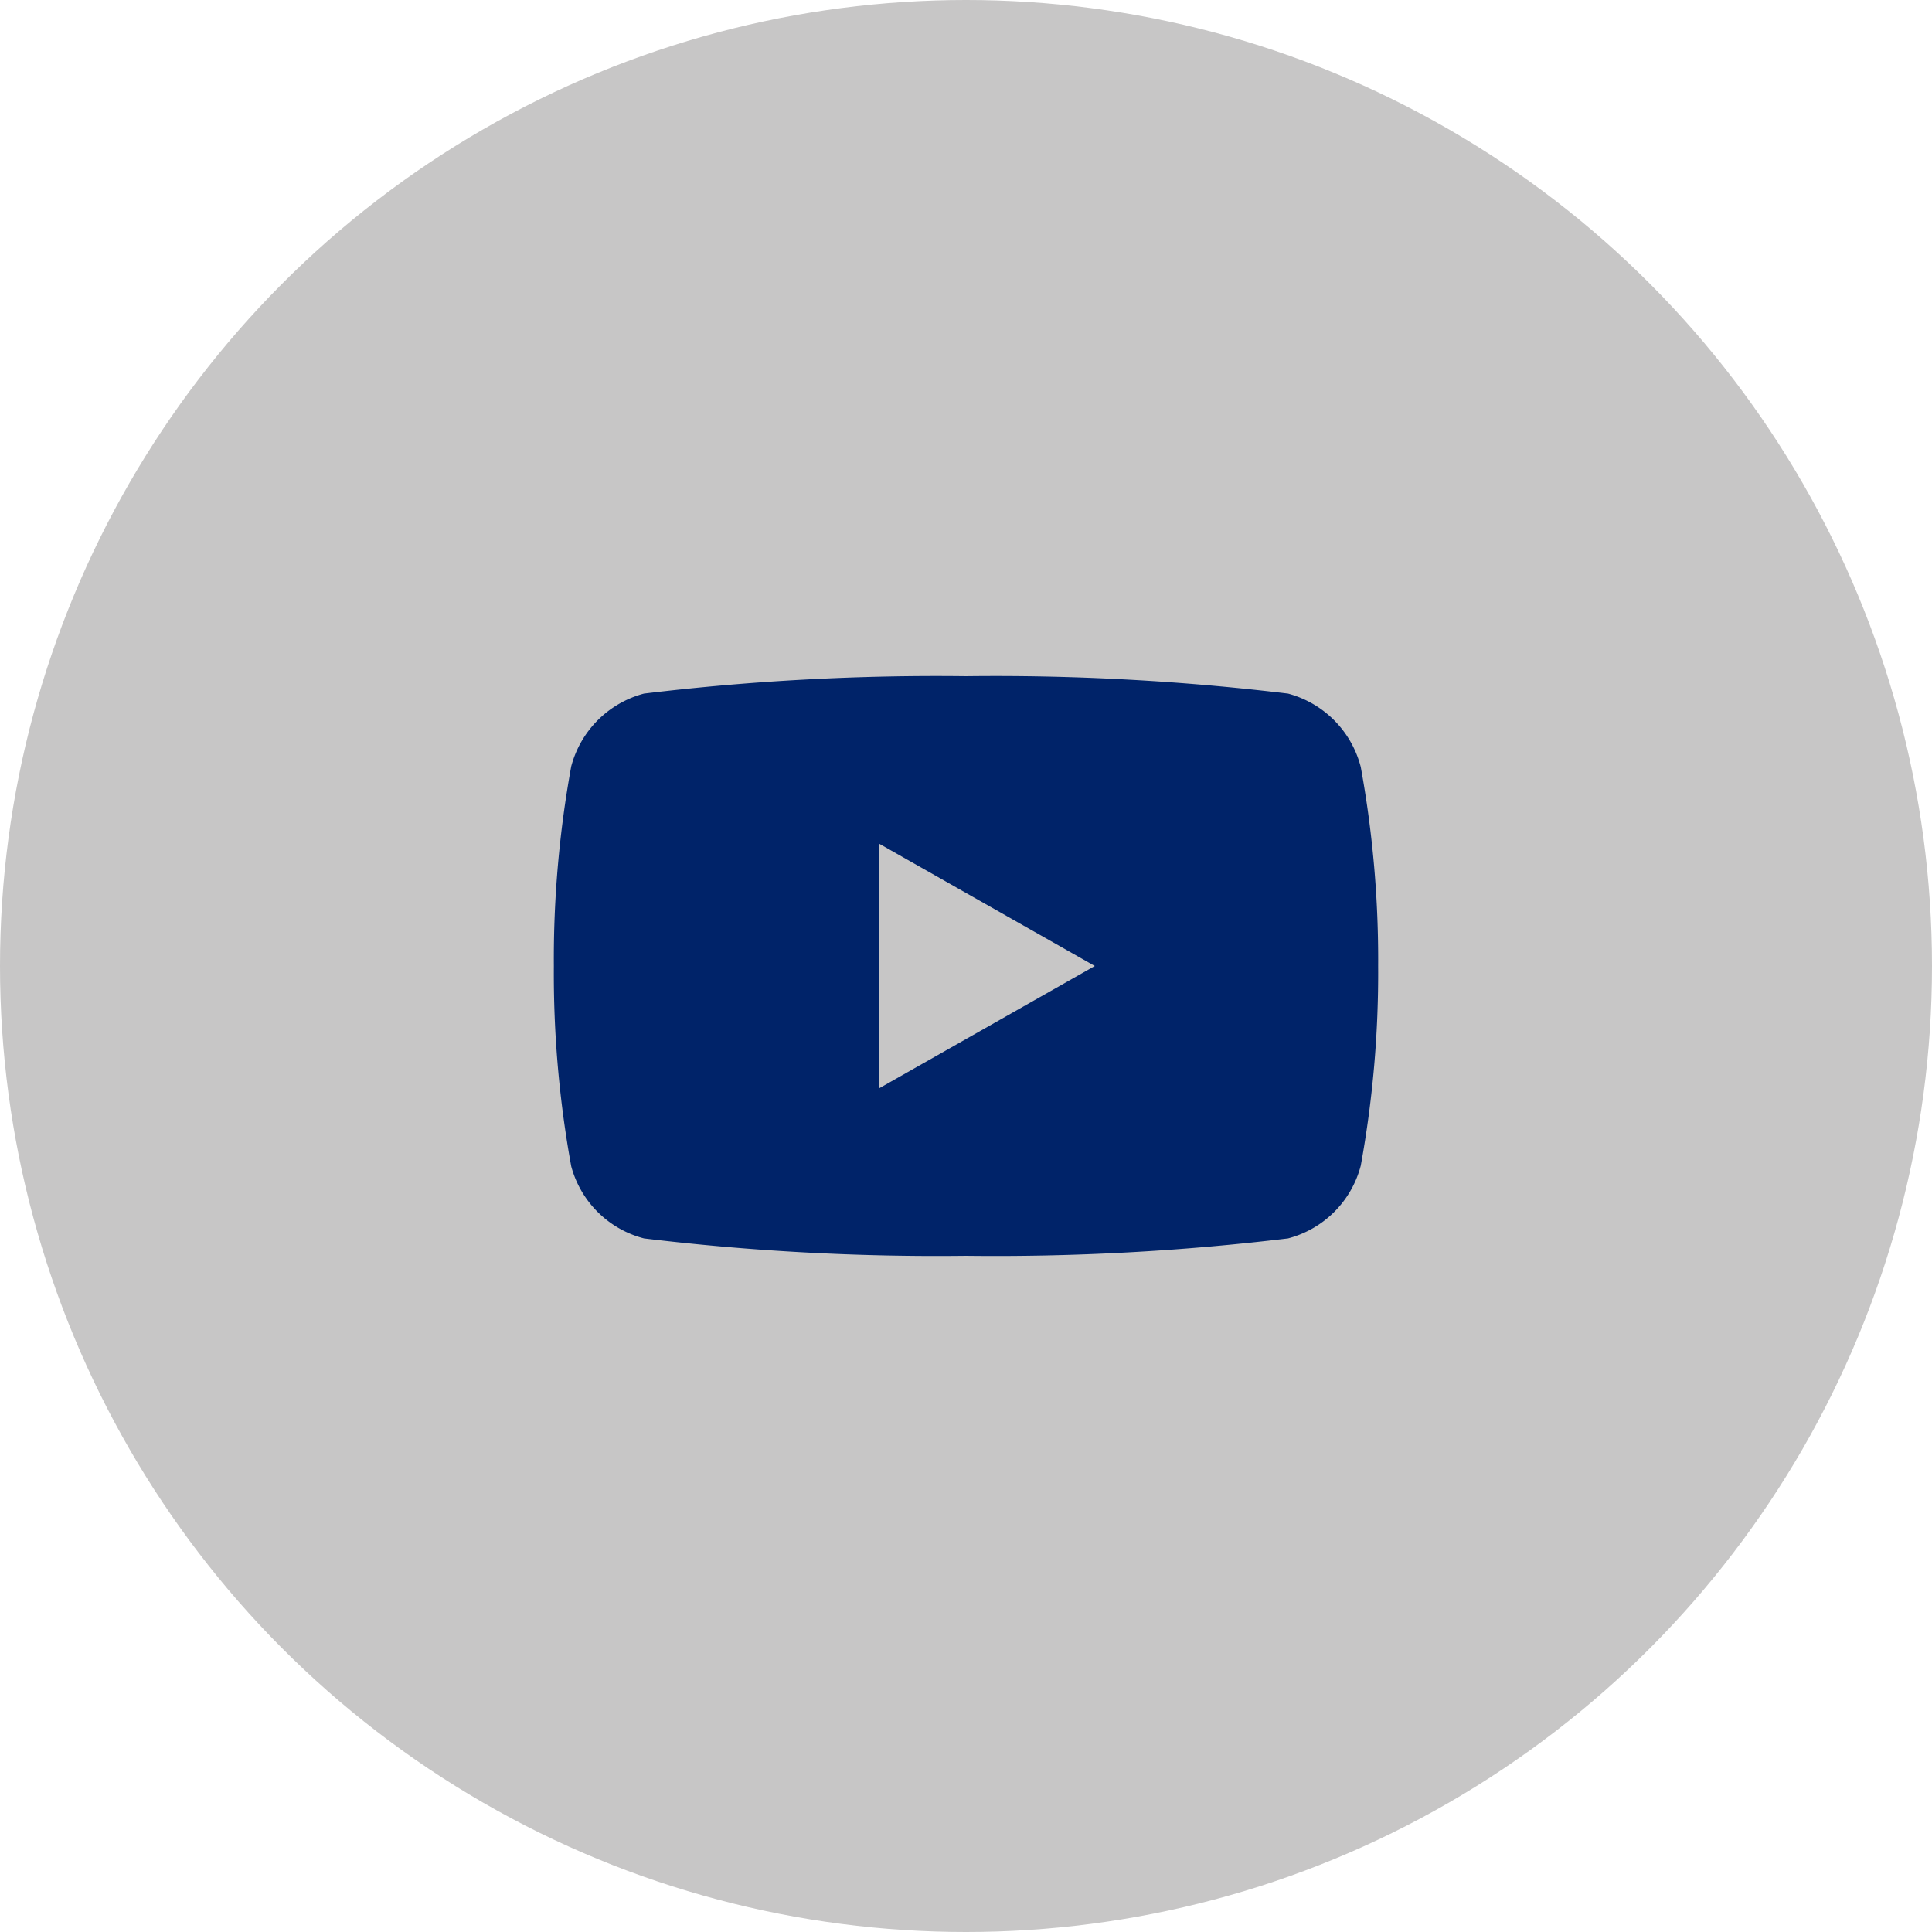
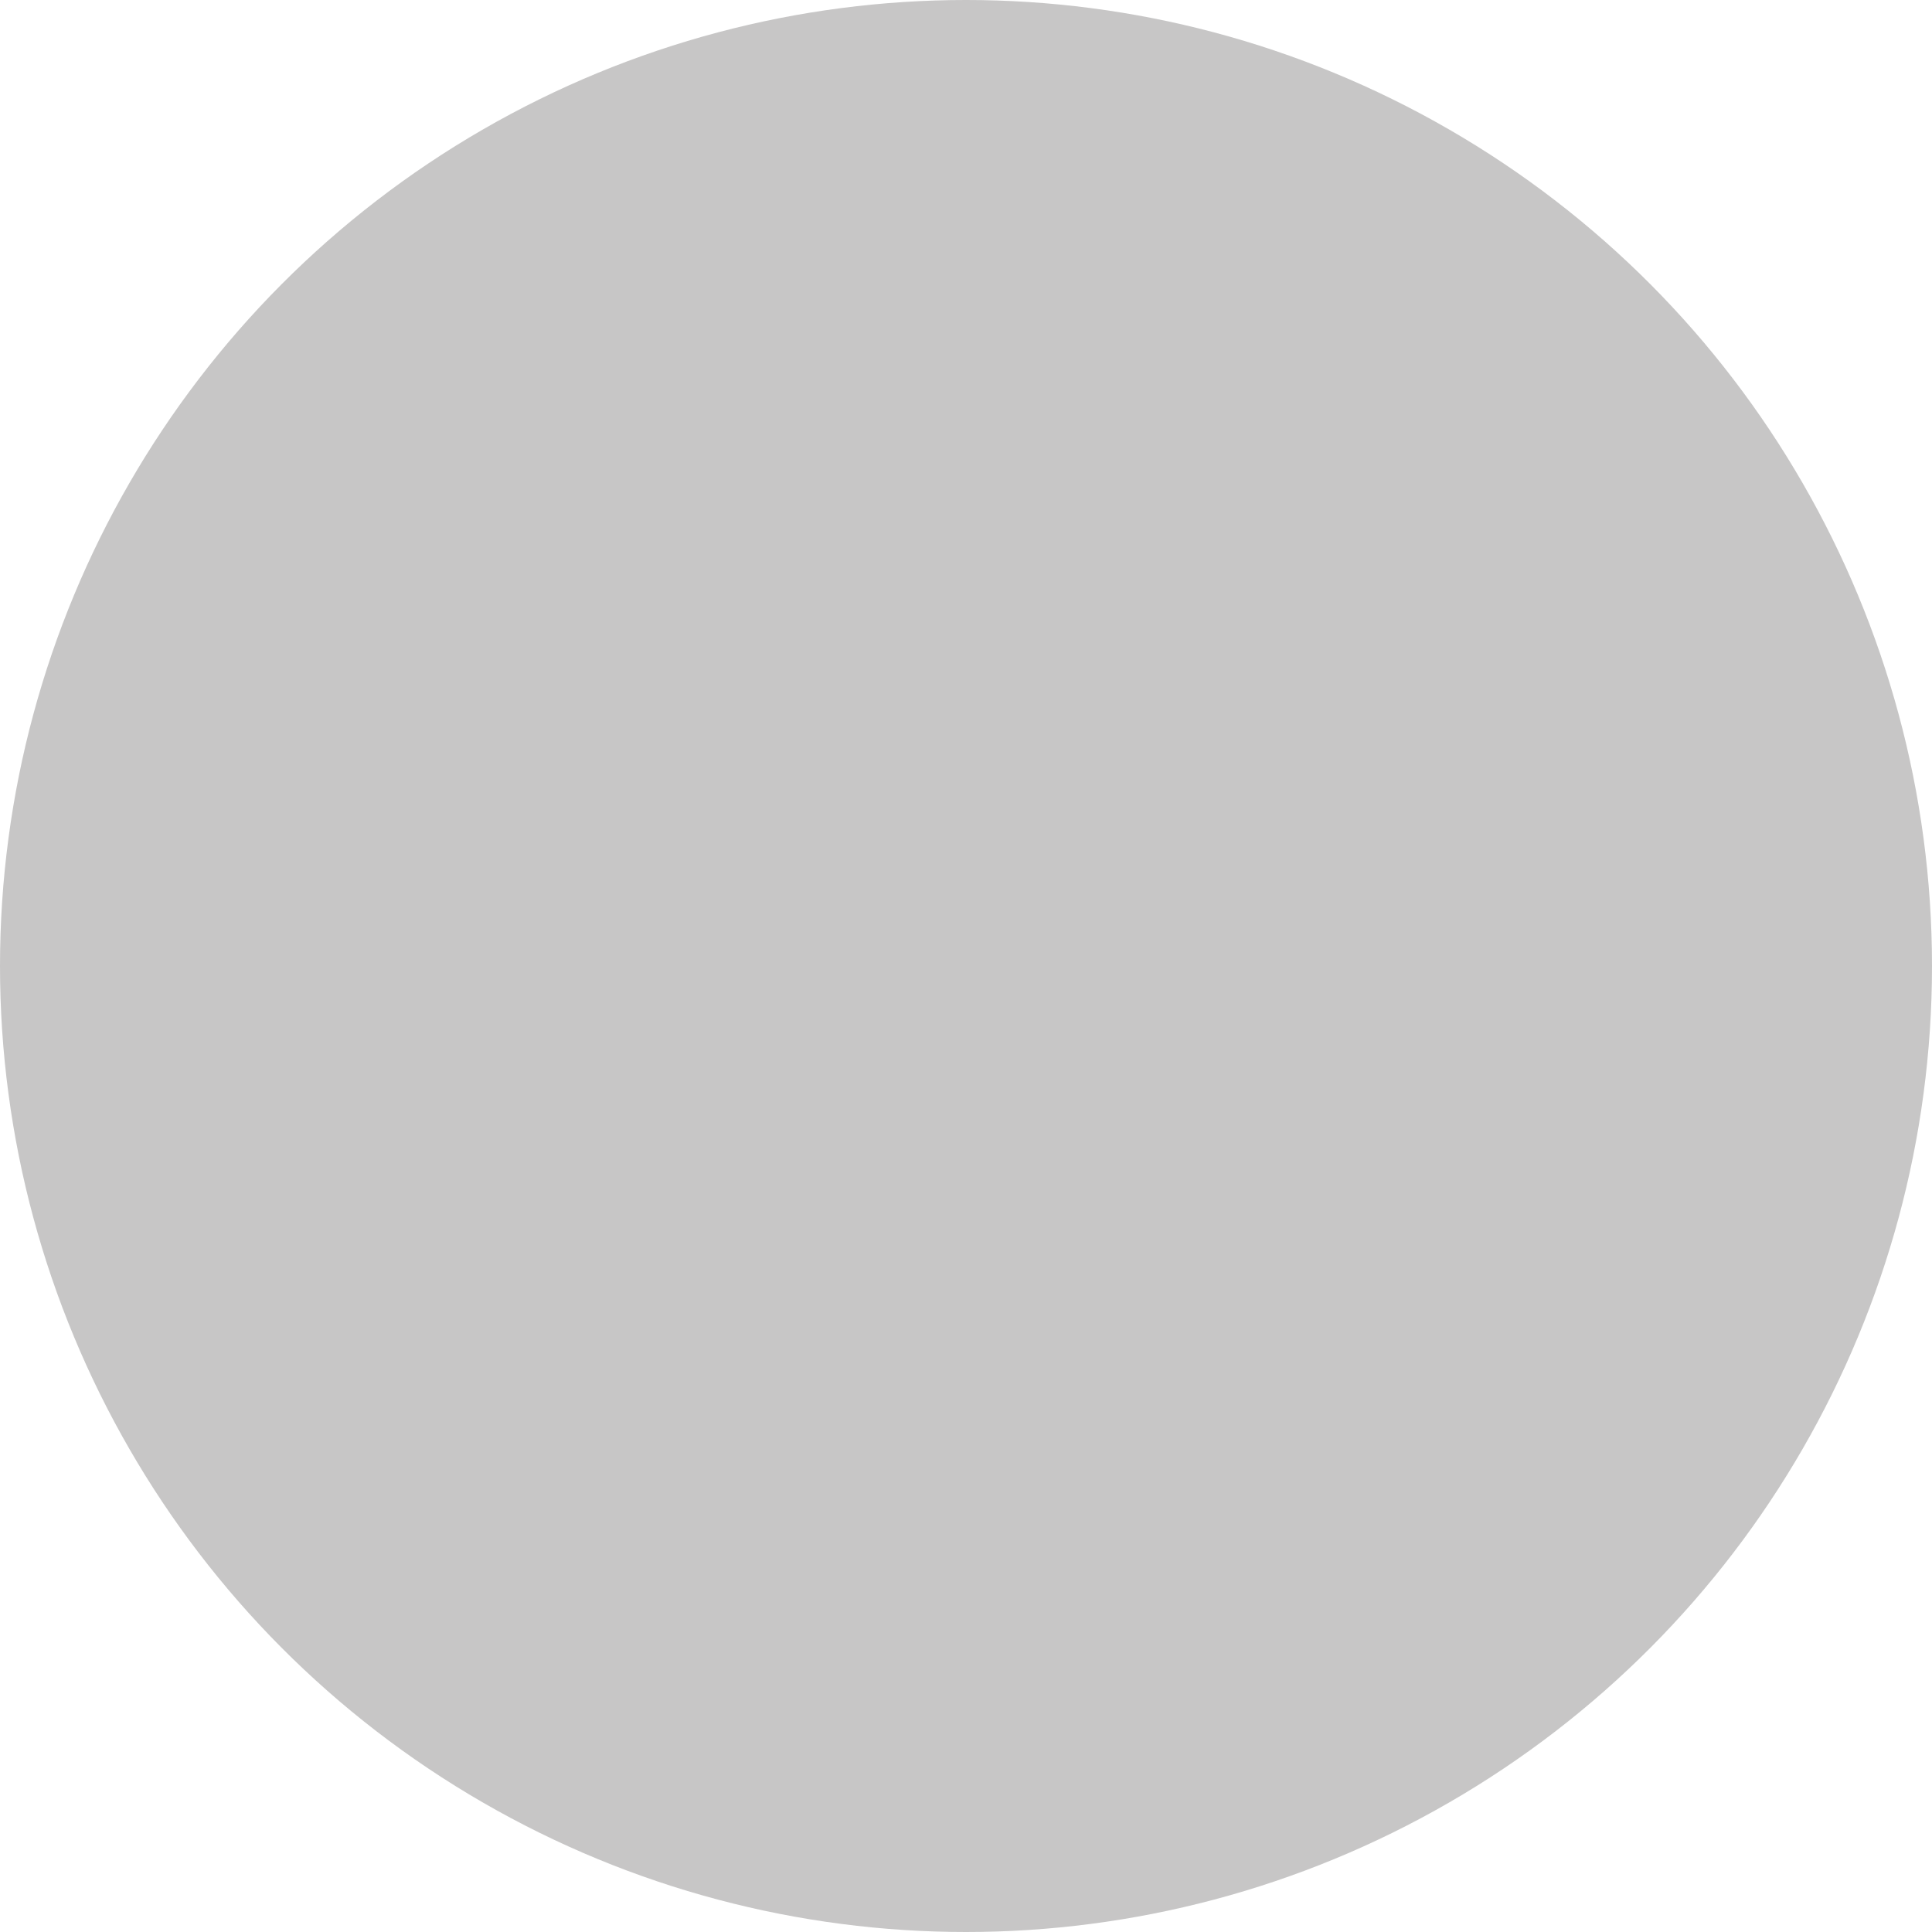
<svg xmlns="http://www.w3.org/2000/svg" id="Layer_1" data-name="Layer 1" viewBox="0 0 30 30">
  <defs>
    <style>.cls-1{fill:#c7c6c6;}.cls-2{fill:#002369;}</style>
  </defs>
  <circle class="cls-1" cx="15" cy="15" r="15" />
-   <path class="cls-2" d="M21.4,15a16.68,16.68,0,0,1-.27,3.1A1.58,1.58,0,0,1,20,19.23a37.9,37.9,0,0,1-5,.27,37.9,37.9,0,0,1-5-.27,1.58,1.58,0,0,1-1.13-1.12A16.68,16.68,0,0,1,8.6,15a16.68,16.68,0,0,1,.27-3.1A1.59,1.59,0,0,1,10,10.77a37.9,37.9,0,0,1,5-.27,37.9,37.9,0,0,1,5,.27,1.59,1.59,0,0,1,1.13,1.14A16.68,16.68,0,0,1,21.4,15ZM17,15l-3.35-1.9v3.8Z" />
</svg>